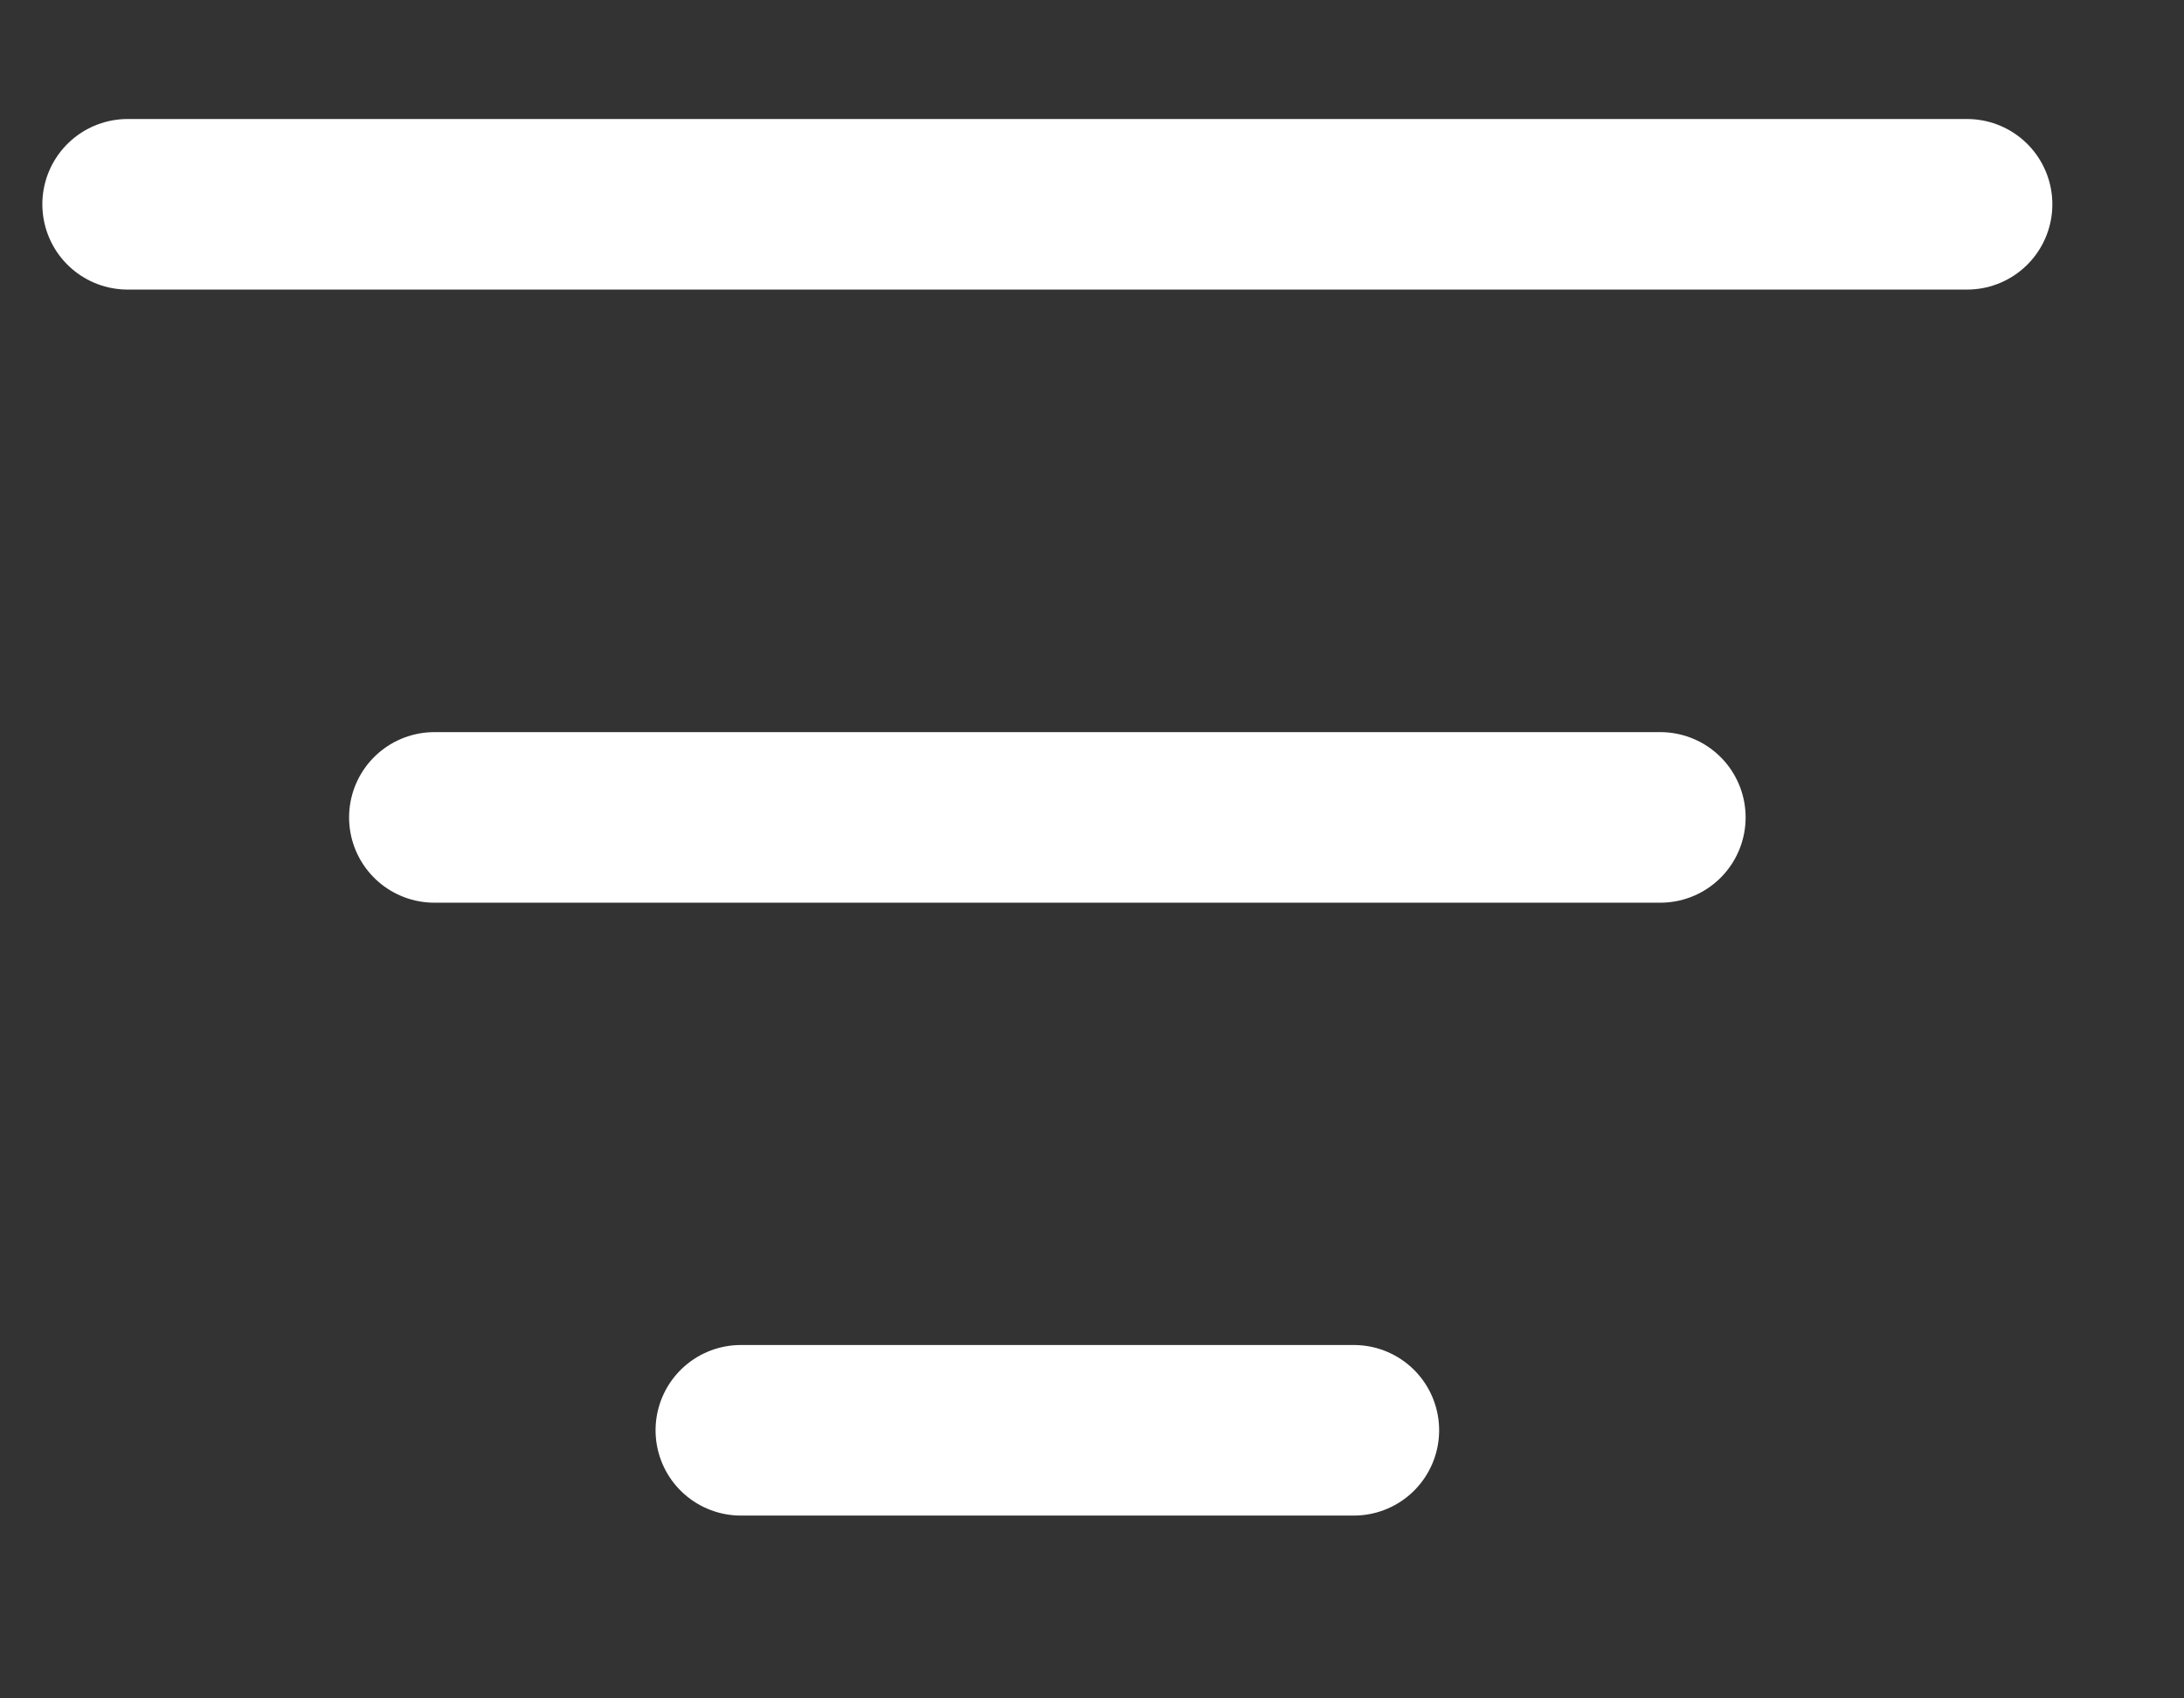
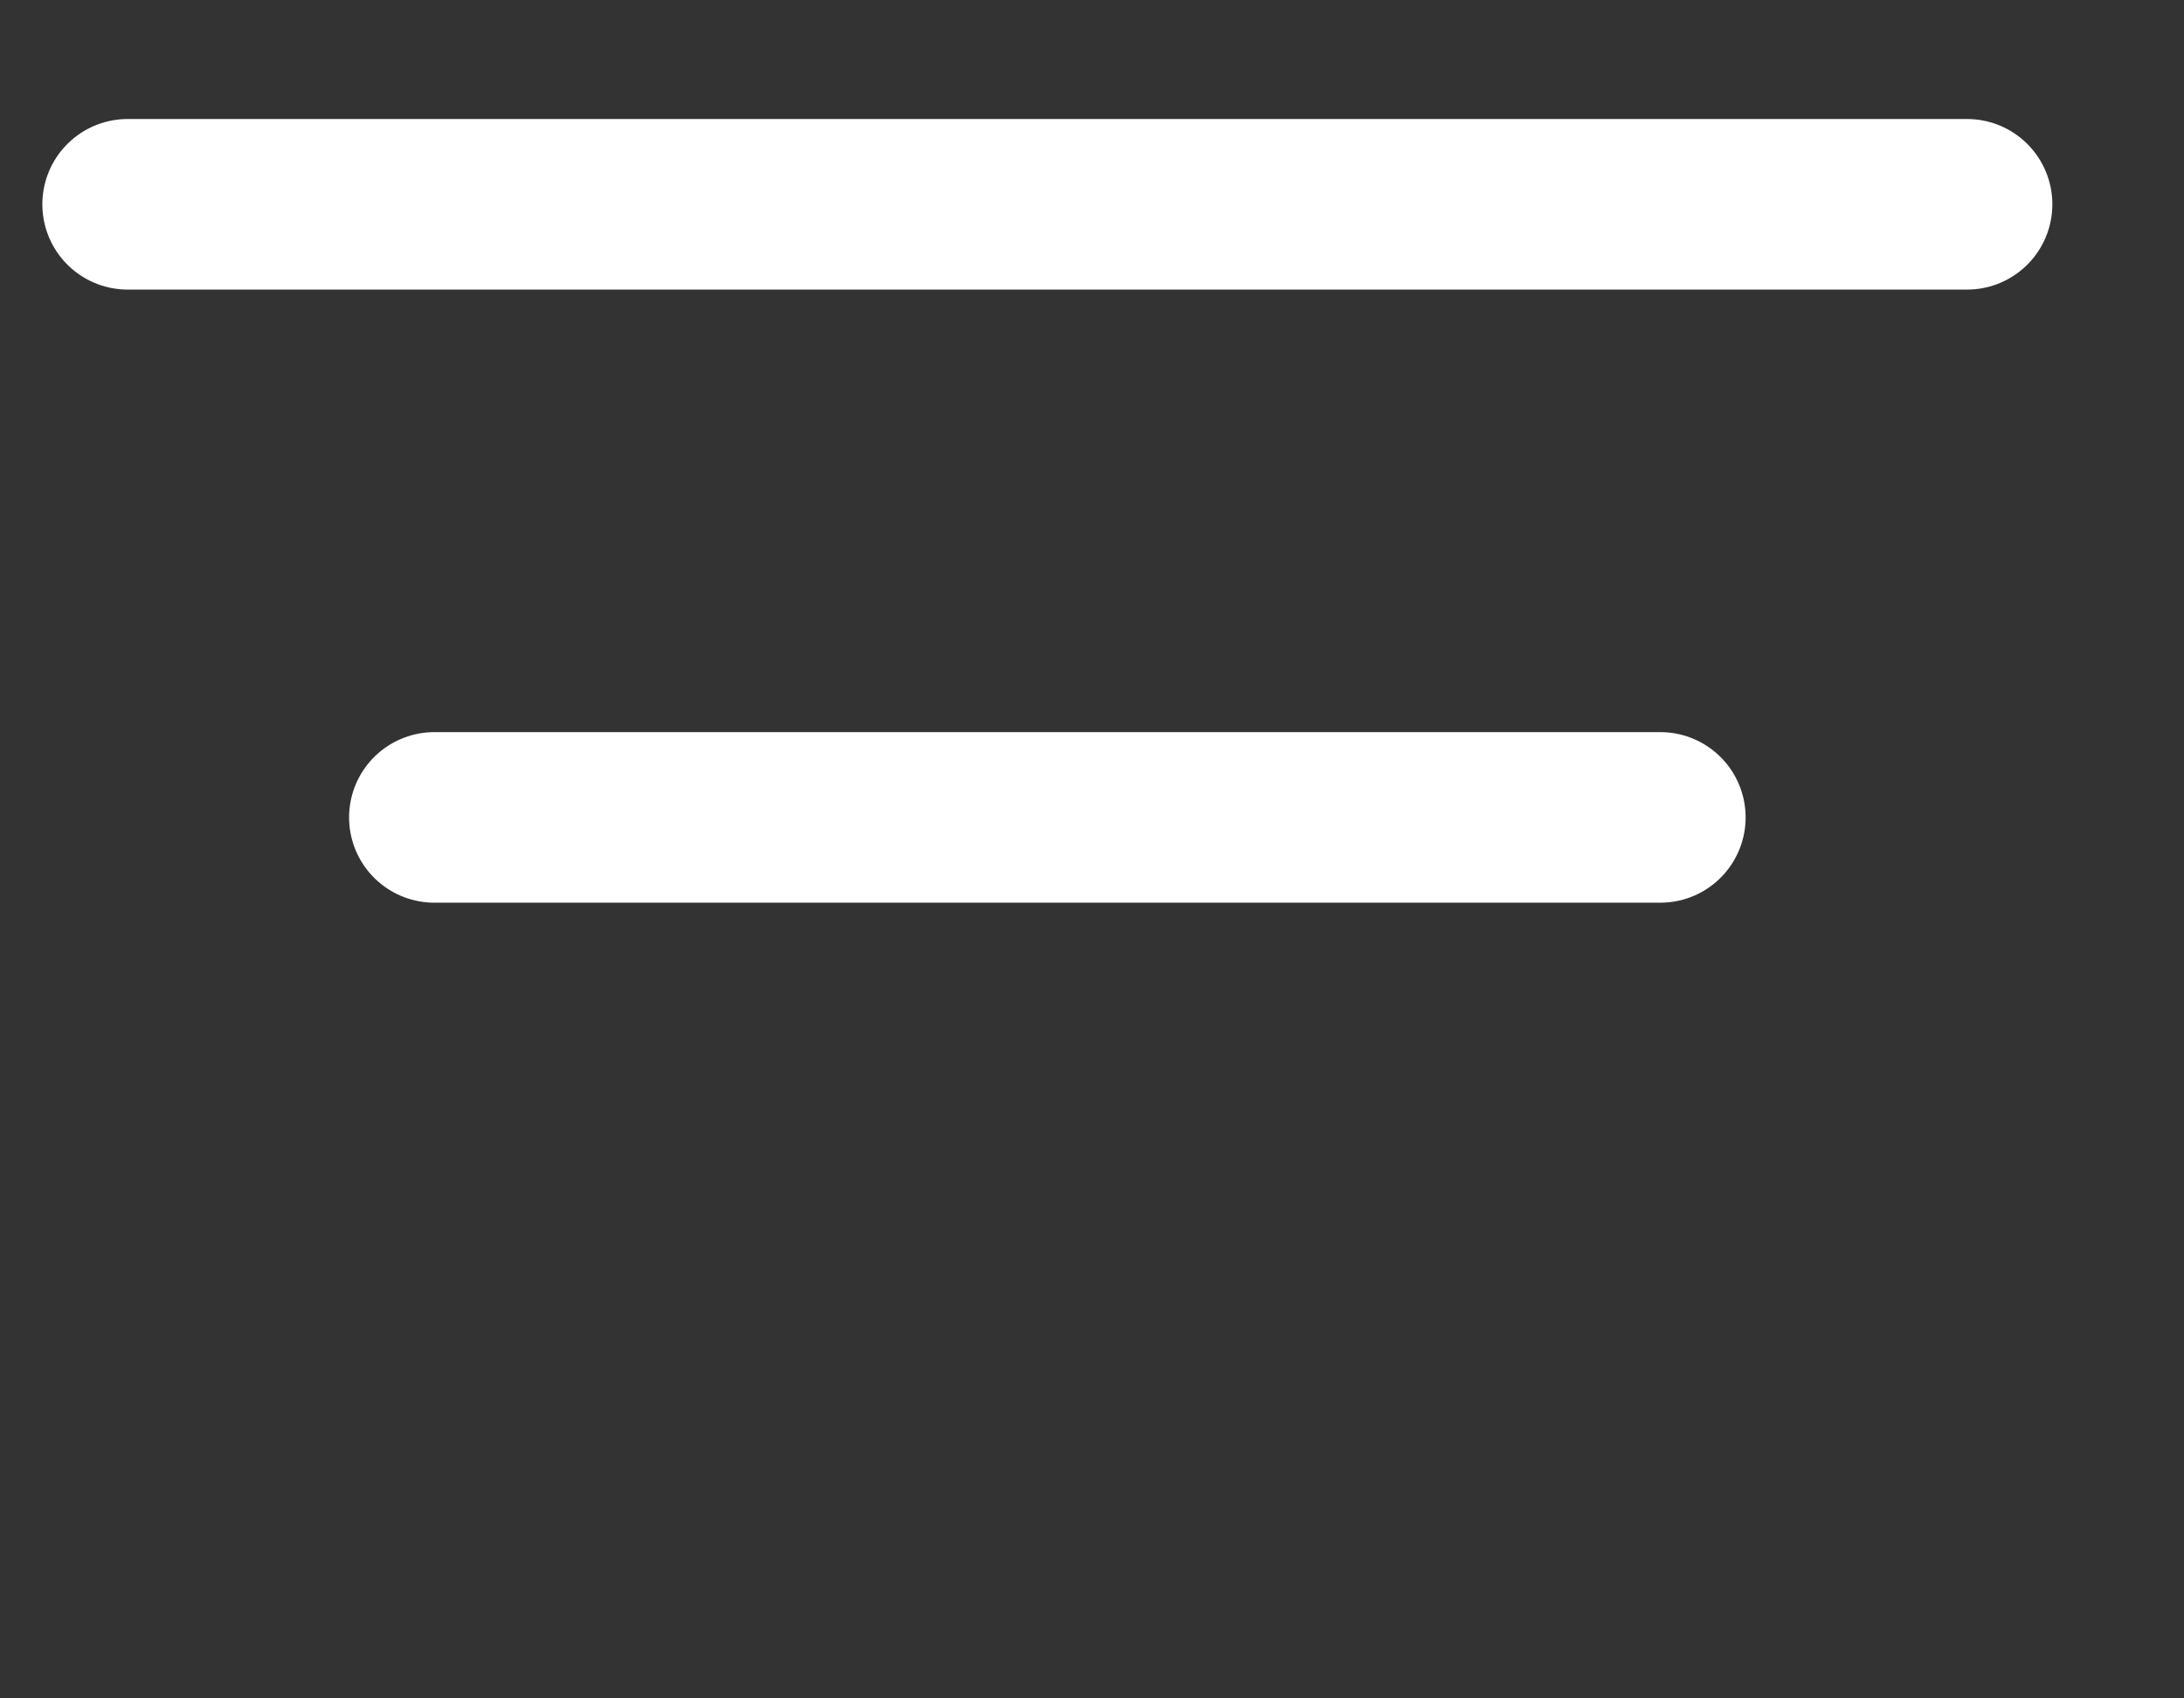
<svg xmlns="http://www.w3.org/2000/svg" width="9" height="7" viewBox="0 0 9 7" fill="none">
  <rect x="0" y="0" width="9" height="7" fill="#333333" stroke="none" />
-   <path d="M1.79 3.369H6.842M0.526 0.842H8.106M3.053 5.895H5.579" stroke="white" stroke-width="0.703" stroke-linecap="round" stroke-linejoin="round" />
+   <path d="M1.79 3.369H6.842M0.526 0.842H8.106M3.053 5.895" stroke="white" stroke-width="0.703" stroke-linecap="round" stroke-linejoin="round" />
</svg>